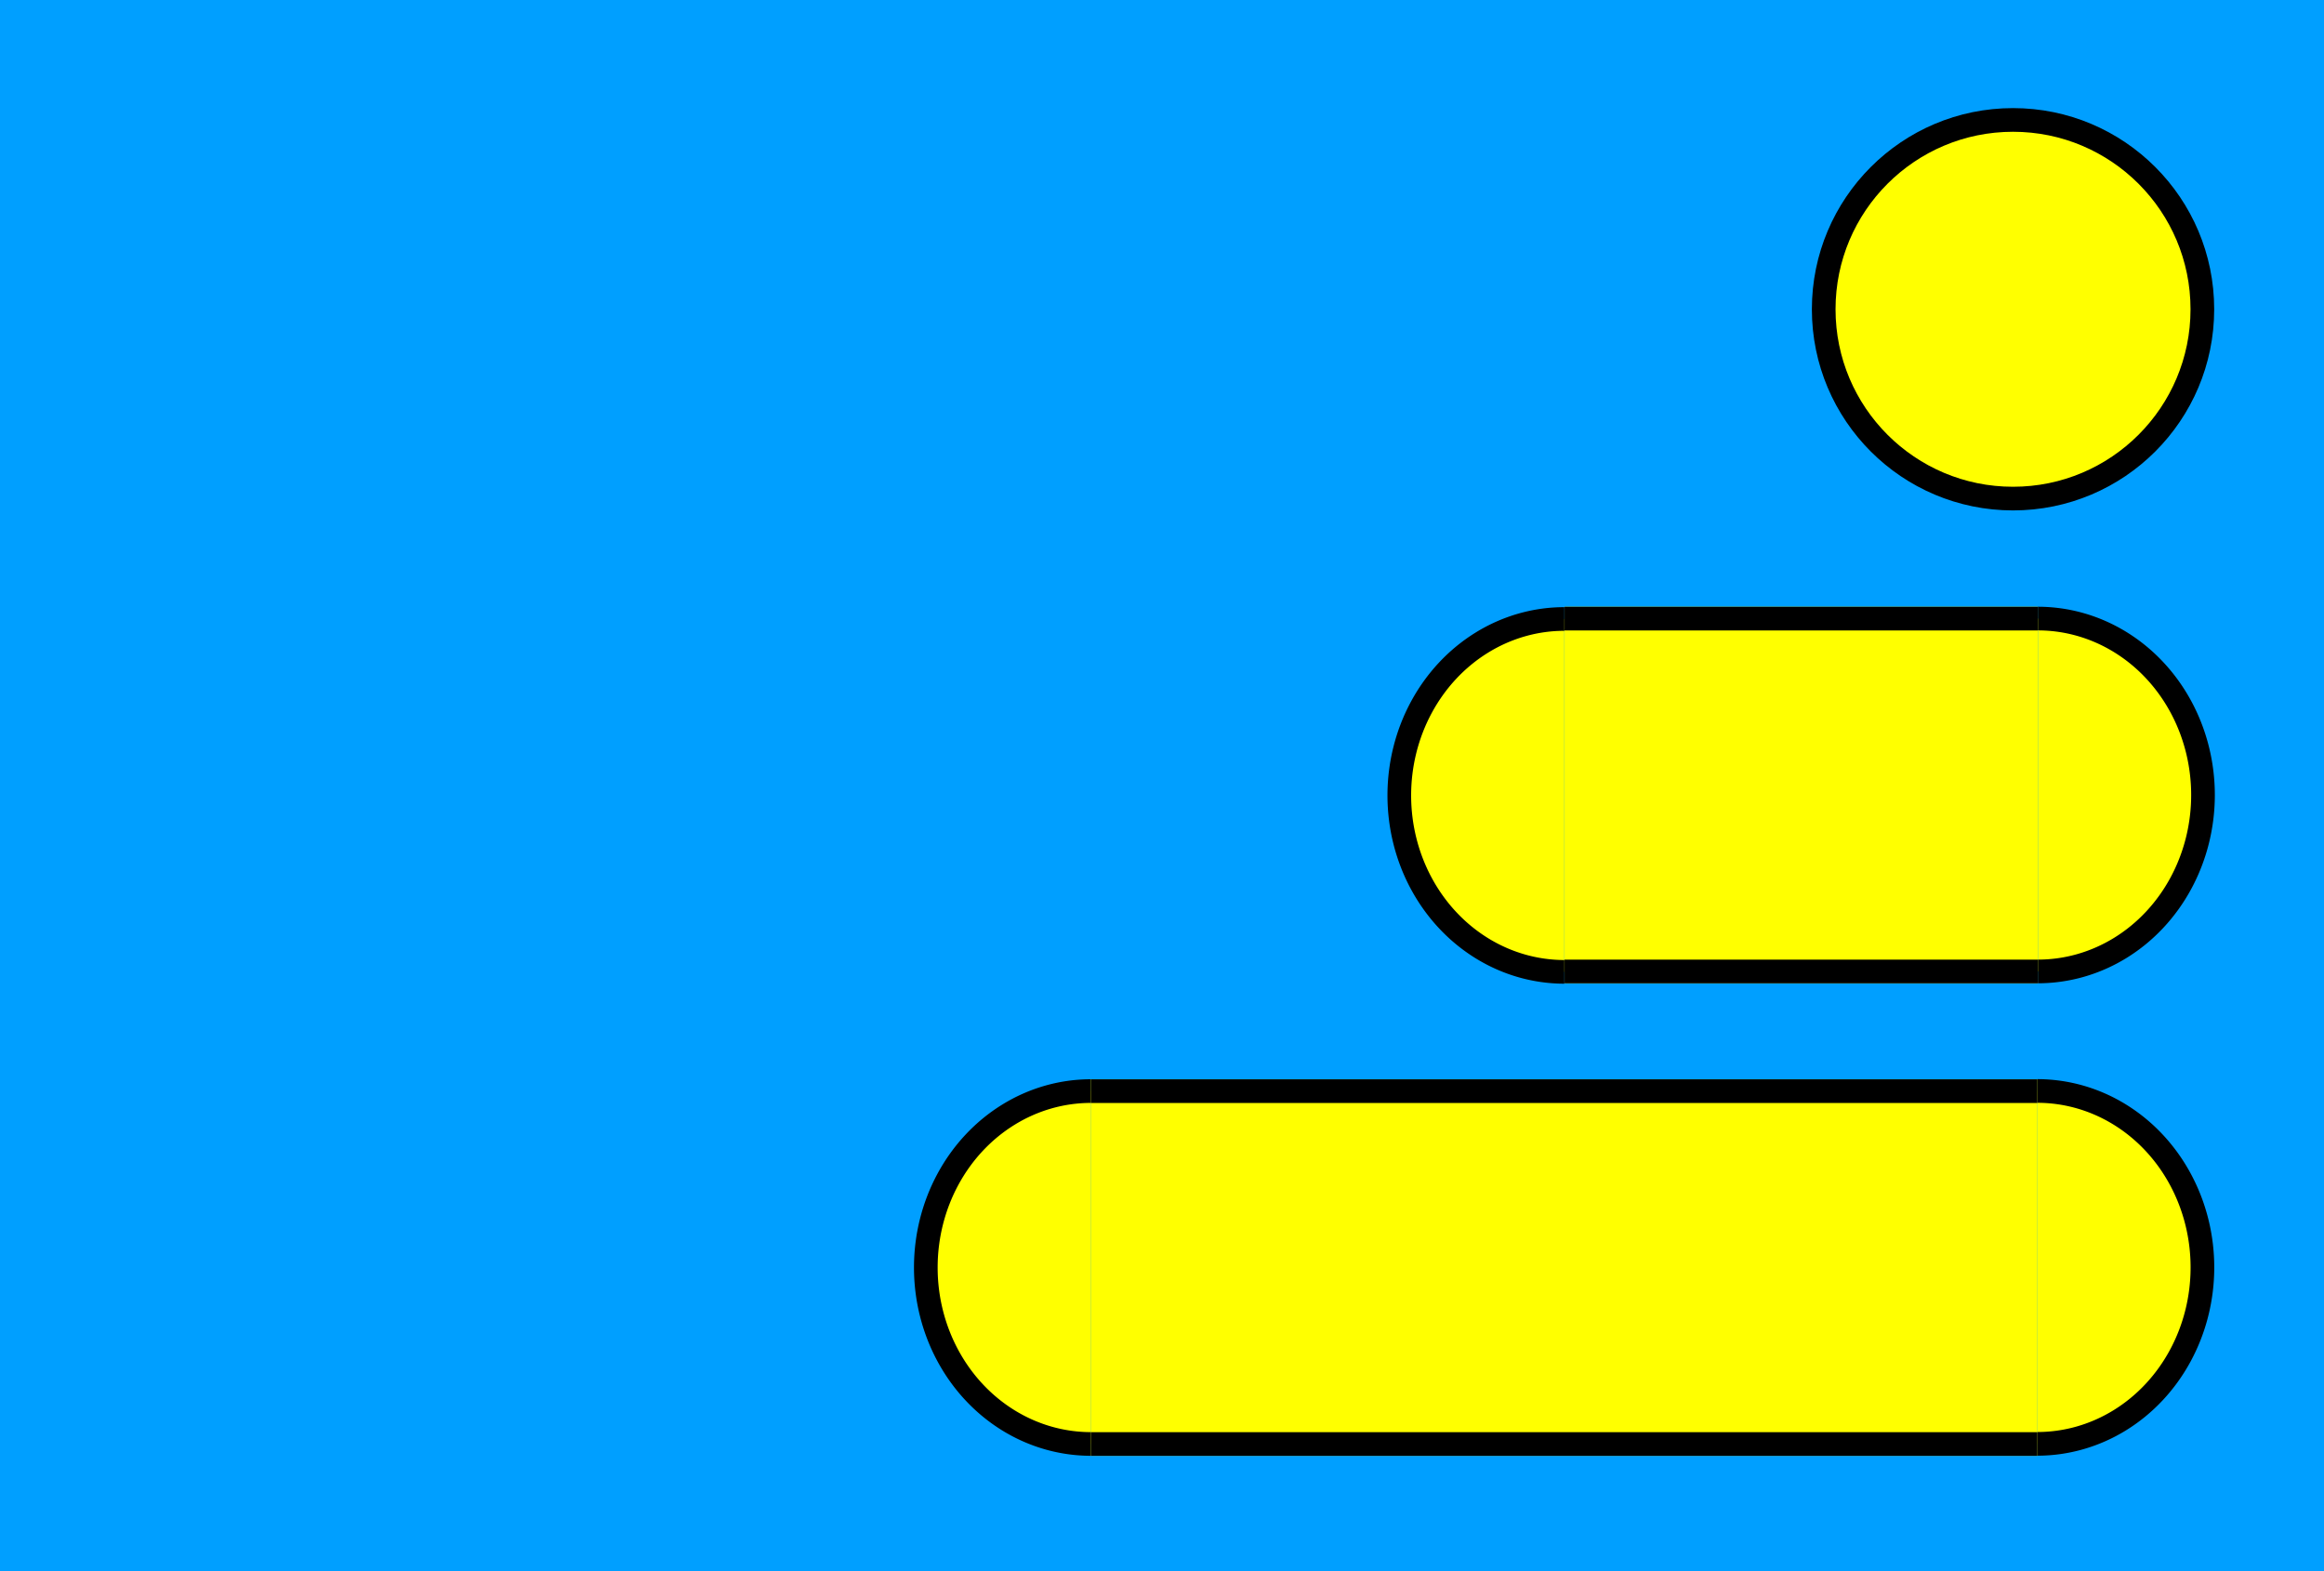
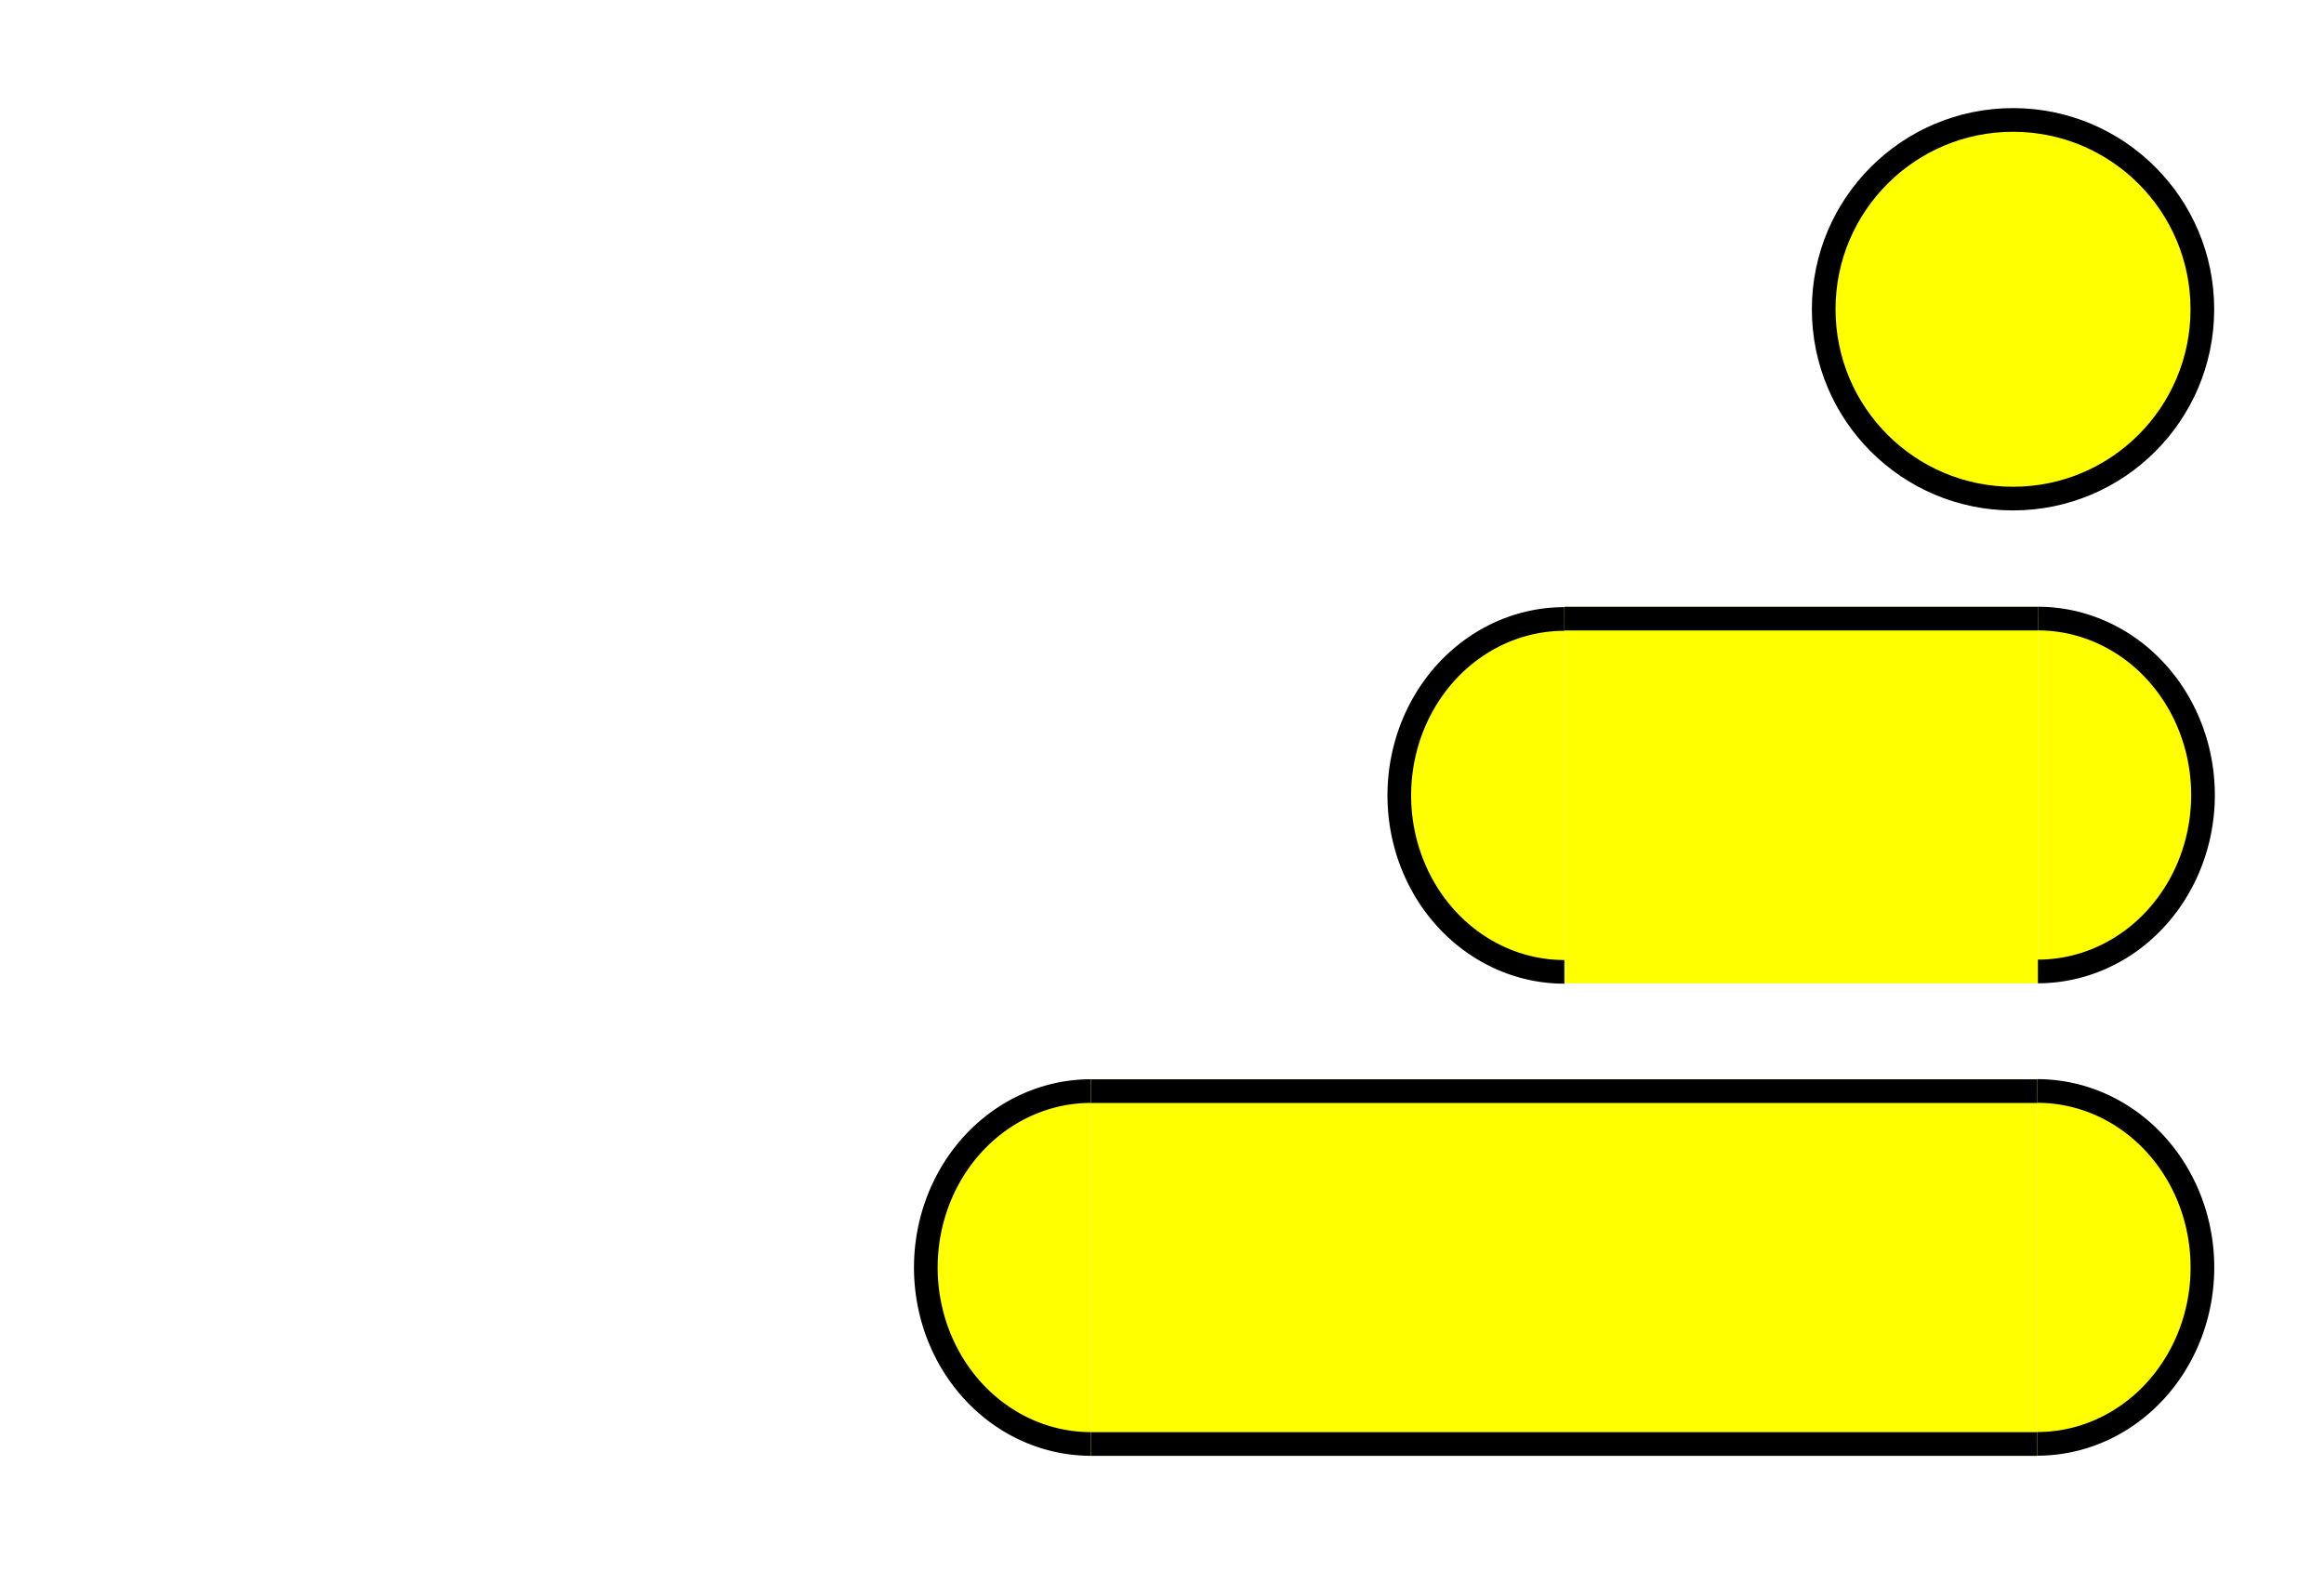
<svg xmlns="http://www.w3.org/2000/svg" width="982" height="664" version="1.1" viewBox="0 0 982 664">
  <g transform="translate(-408,-80)">
-     <rect x="408" y="80" width="982" height="664" fill="#009fff" fill-rule="evenodd" stroke-width=".965" />
    <g transform="translate(1348.9 528.07)">
      <path transform="rotate(-90)" d="m-12.927-80.023a74.554 69.751 0 0 1-37.277 60.406 74.554 69.751 0 0 1-74.554-1e-6 74.554 69.751 0 0 1-37.277-60.406" fill="#ff0" stroke="#000" stroke-miterlimit="30.3" stroke-width="10" />
      <path transform="rotate(90)" d="m162.08 479.95a74.554 69.751 0 0 1-37.277 60.406 74.554 69.751 0 0 1-74.554 0 74.554 69.751 0 0 1-37.277-60.406" fill="#ff0" stroke="#000" stroke-miterlimit="30.3" stroke-width="10" />
      <rect x="-480" y="8" width="400" height="159.1" fill="#ff0" />
      <path d="m-480 13h400" fill="none" stroke="#000" stroke-width="10" />
      <path d="m-480 162.1h400z" fill="none" stroke="#000" stroke-width="10" />
    </g>
    <g transform="translate(1541.1 146.5)">
      <g transform="matrix(.5 0 0 1 -232 181.9)">
        <rect x="-480" y="8" width="400" height="159.1" fill="#ff0" />
        <path d="m-480 13h400" fill="none" stroke="#000" stroke-width="10" />
-         <path d="m-480 162.1h400z" fill="none" stroke="#000" stroke-width="10" />
      </g>
      <path transform="rotate(90)" d="m344.16 472.08a74.554 69.751 0 0 1-37.277 60.406 74.554 69.751 0 0 1-74.554 0 74.554 69.751 0 0 1-37.277-60.406" fill="#ff0" stroke="#000" stroke-miterlimit="30.3" stroke-width="10" />
      <path transform="rotate(-90)" d="m-194.88-271.98a74.554 69.751 0 0 1-37.277 60.406 74.554 69.751 0 0 1-74.554 0 74.554 69.751 0 0 1-37.277-60.406" fill="#ff0" stroke="#000" stroke-miterlimit="30.3" stroke-width="10" />
    </g>
    <circle cx="1258.6" cy="210.68" r="80" fill="#ff0" stroke="#000" stroke-dashoffset="82" stroke-width="10" />
  </g>
</svg>